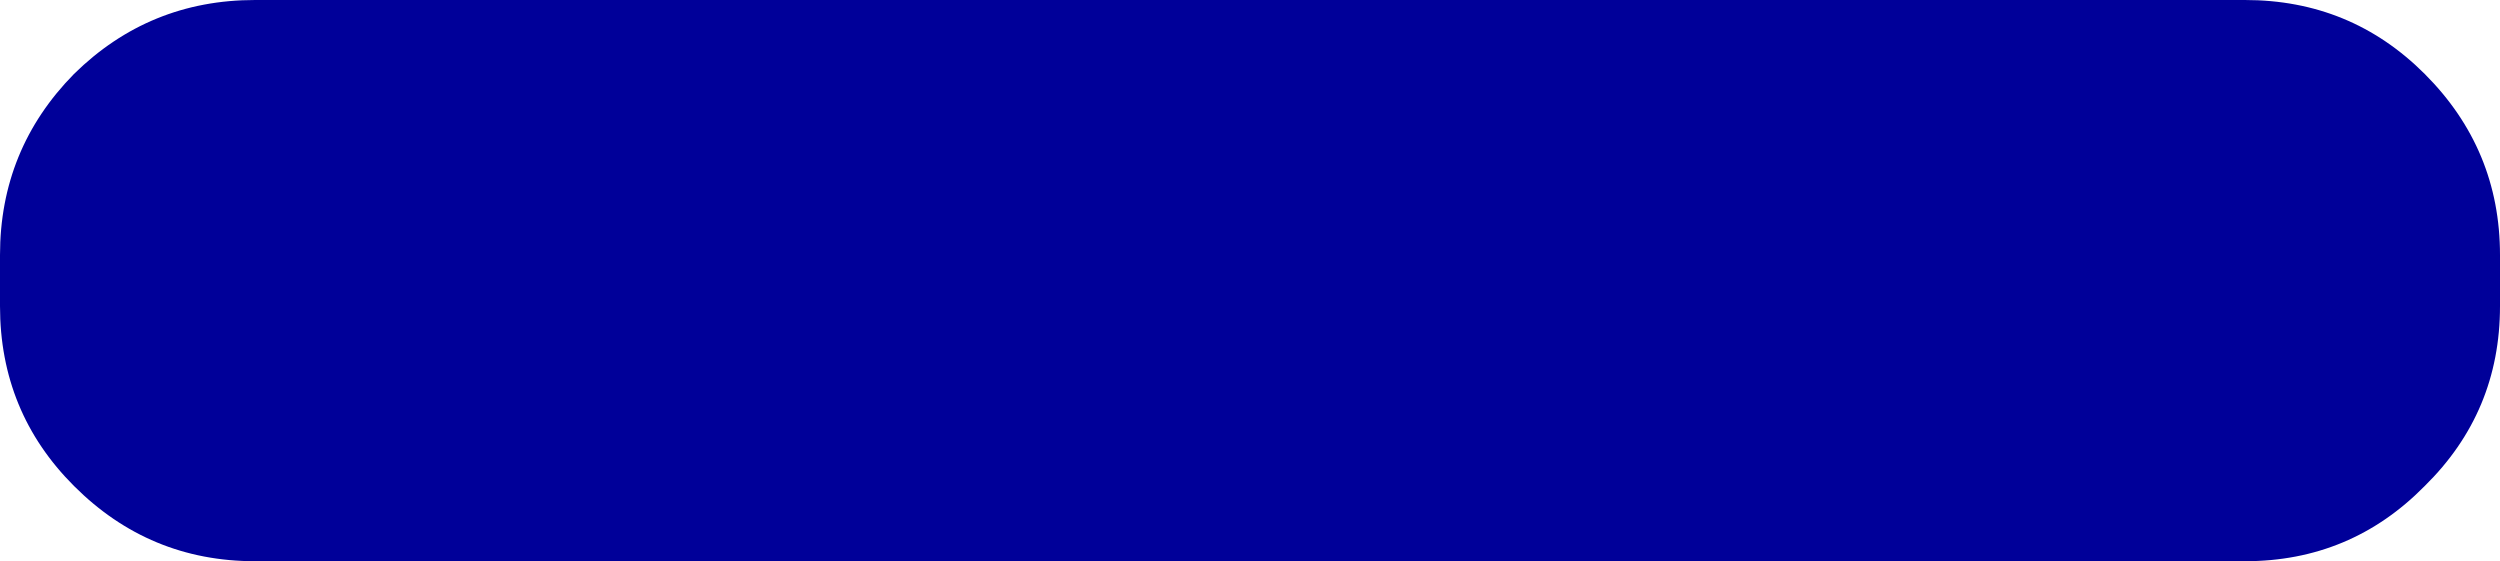
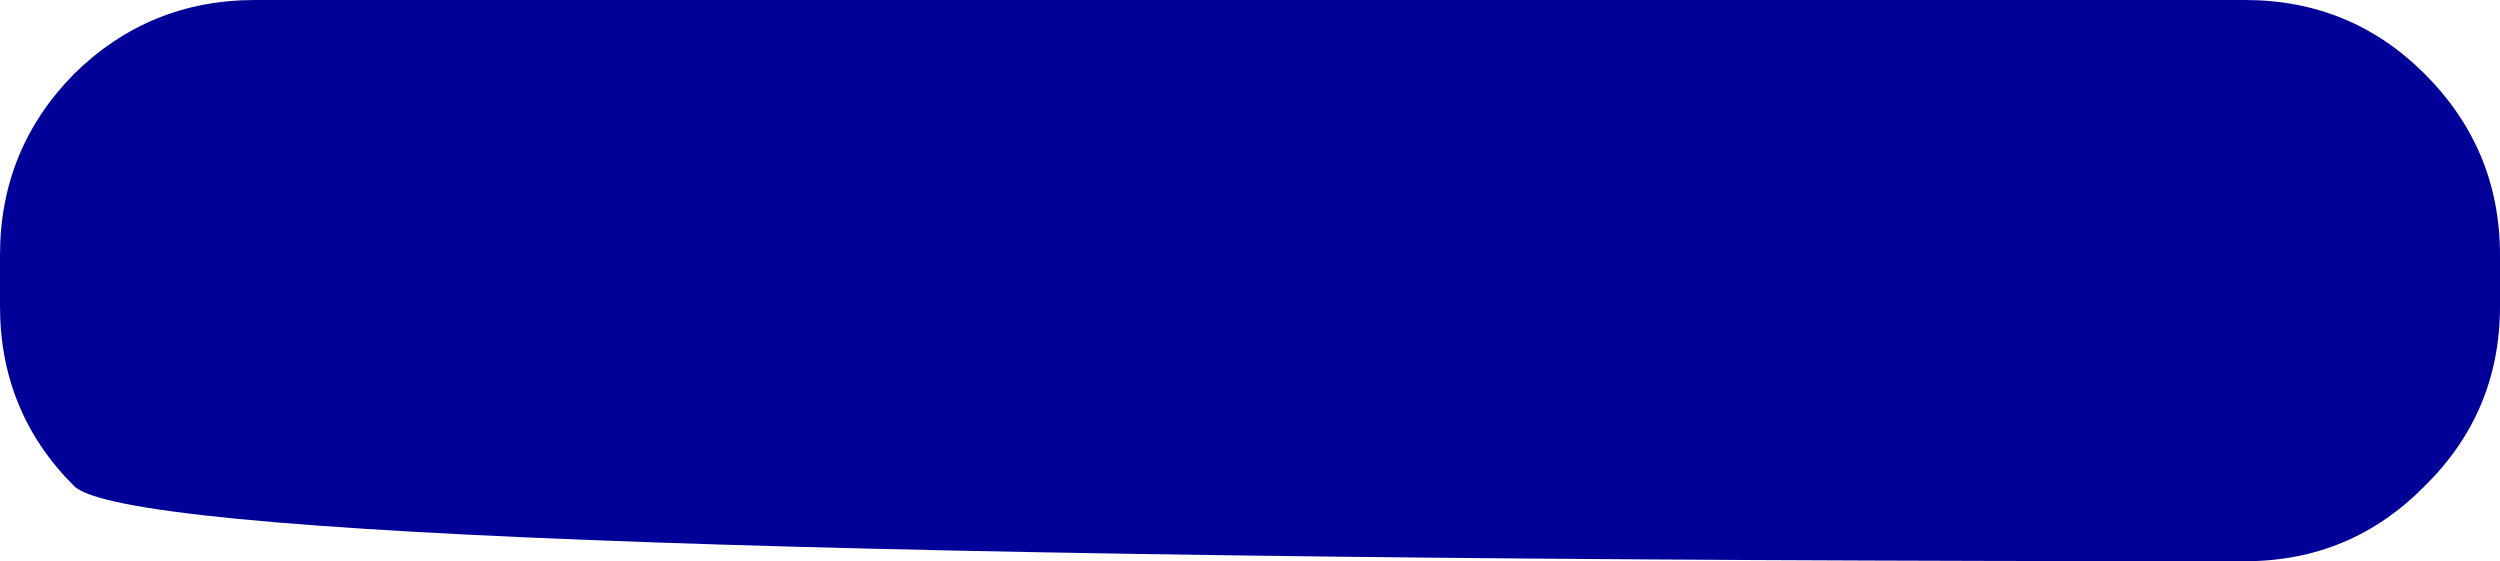
<svg xmlns="http://www.w3.org/2000/svg" height="22.0px" width="98.0px">
  <g transform="matrix(1.0, 0.0, 0.0, 1.0, 49.0, 11.0)">
-     <path d="M46.05 -8.1 Q49.0 -5.15 49.0 -1.0 L49.0 1.0 Q49.0 5.15 46.05 8.05 43.15 11.0 39.0 11.0 L-39.0 11.0 Q-43.15 11.0 -46.1 8.05 -49.0 5.15 -49.0 1.0 L-49.0 -1.0 Q-49.0 -5.15 -46.1 -8.1 -43.15 -11.0 -39.0 -11.0 L39.0 -11.0 Q43.15 -11.0 46.05 -8.1" fill="#000099" fill-rule="evenodd" stroke="none" />
+     <path d="M46.05 -8.1 Q49.0 -5.15 49.0 -1.0 L49.0 1.0 Q49.0 5.15 46.05 8.05 43.15 11.0 39.0 11.0 Q-43.15 11.0 -46.1 8.05 -49.0 5.15 -49.0 1.0 L-49.0 -1.0 Q-49.0 -5.15 -46.1 -8.1 -43.15 -11.0 -39.0 -11.0 L39.0 -11.0 Q43.15 -11.0 46.05 -8.1" fill="#000099" fill-rule="evenodd" stroke="none" />
  </g>
</svg>